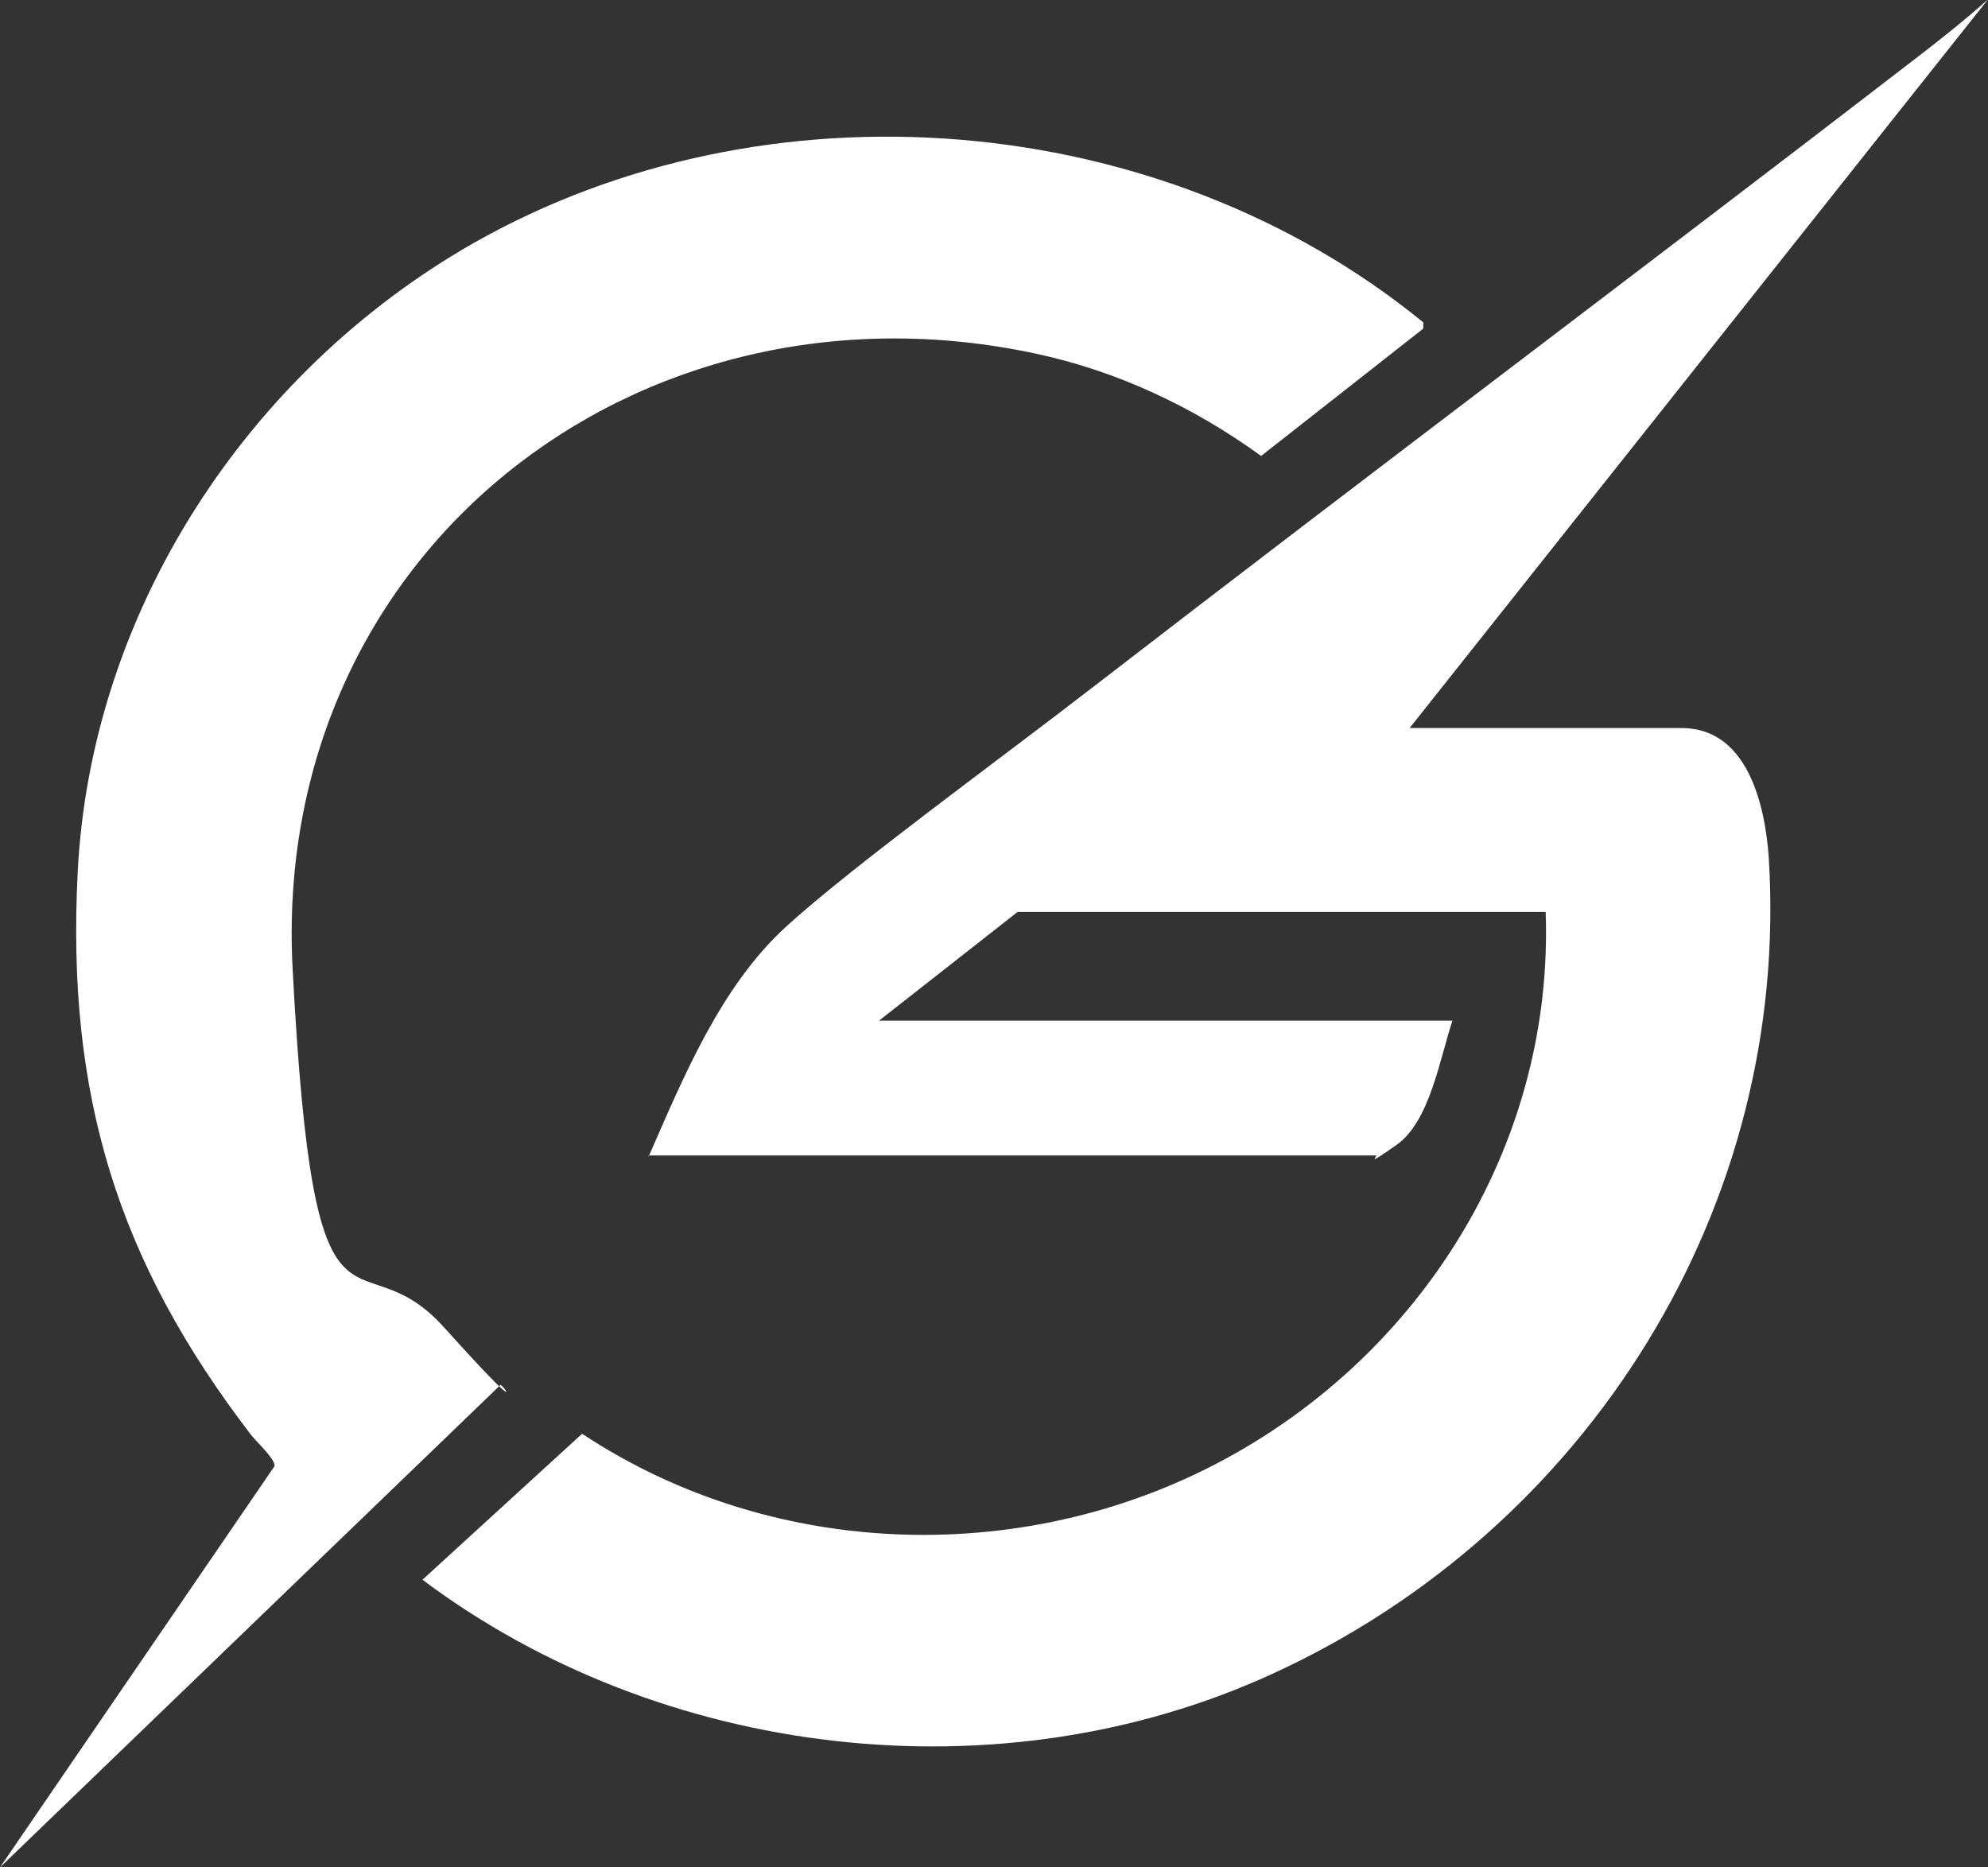
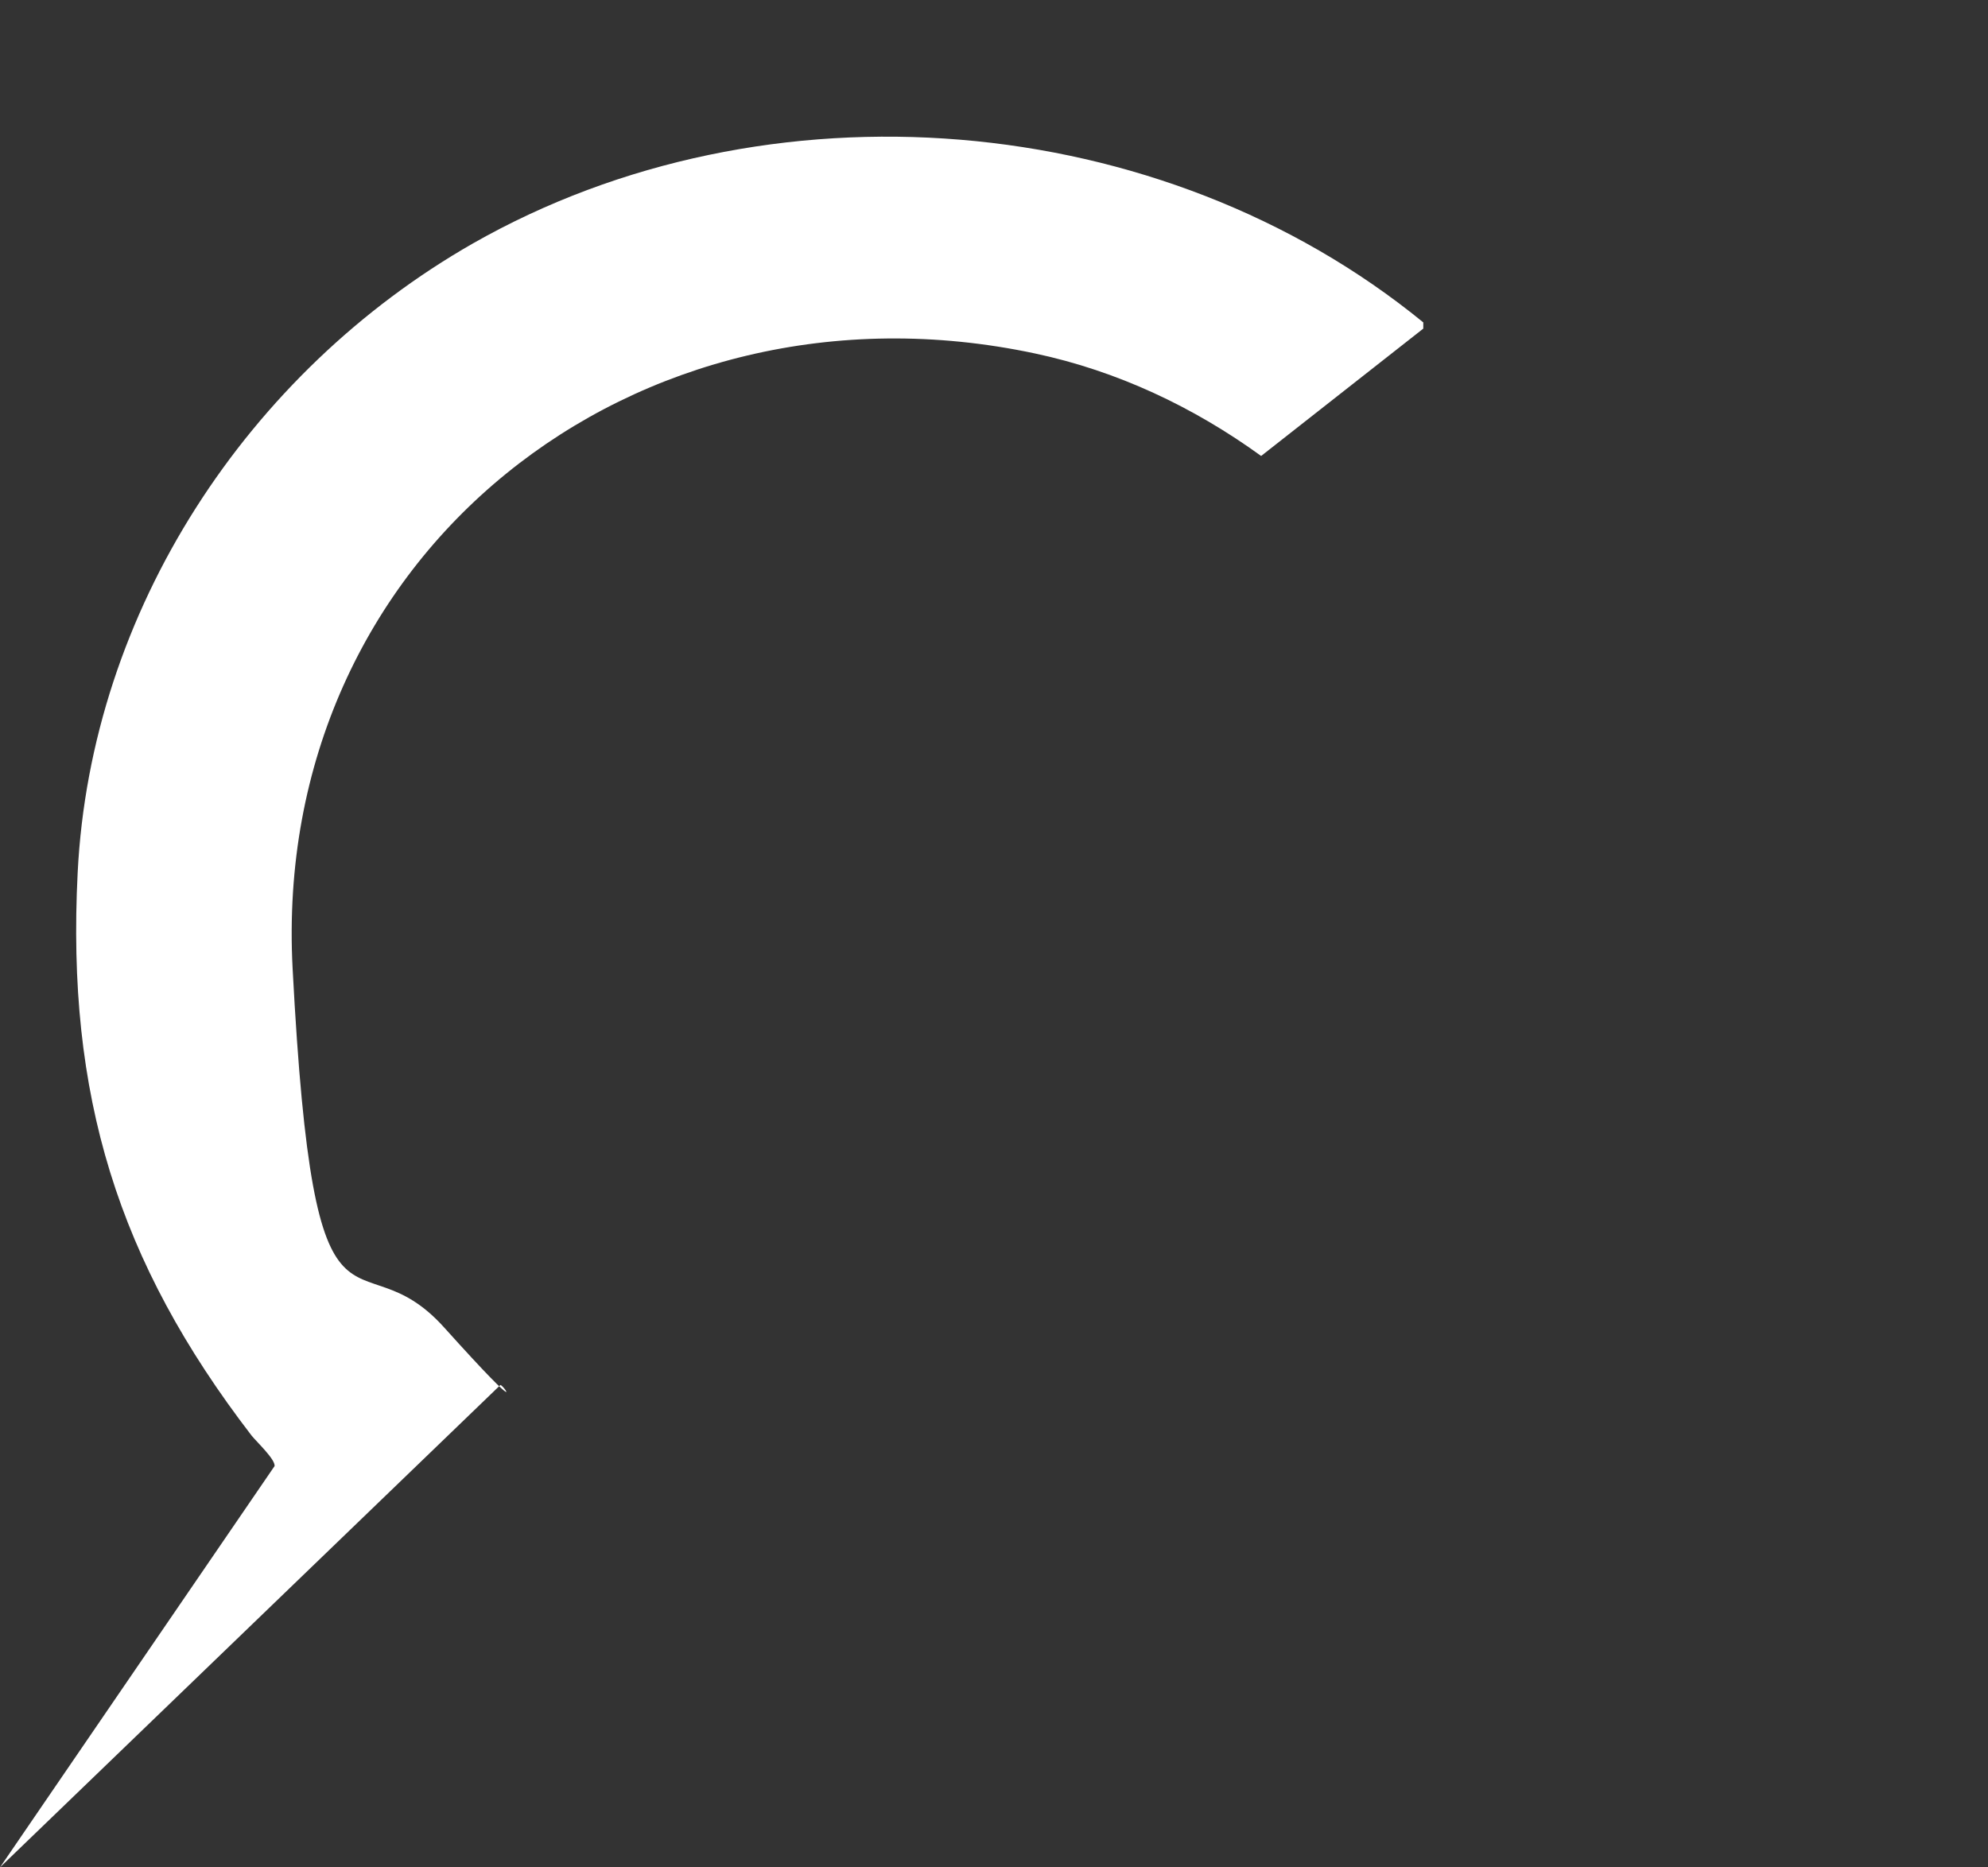
<svg xmlns="http://www.w3.org/2000/svg" id="Layer_1" version="1.1" viewBox="0 0 320 300.6">
  <rect x="0" y="0" width="320" height="300.6" fill="#333333" stroke="none" />
  <defs>
    <style>
      .st0 {
        fill: #fff;
      }
    </style>
  </defs>
-   <path class="st0" d="M104.4,186.2c5.6-12.8,11.6-27.4,22.1-37s33.8-26.5,49.7-38.8c43.9-33.9,88.3-67.2,132.3-101.1,3.9-3,7.8-6.1,11.5-9.4l-93.1,117.3h43.8c10.6,0,13.4,12.4,14,20.7,3.6,56.4-29.2,108.4-80,131.6-43.9,20.1-98.3,13.6-136.7-15.2l25.7-23.5c31.1,20.6,72.4,21.6,104.9,3.3,31.3-17.6,51.5-50.9,50.2-87.3h-85l-22.3,17.5h92.3c-2,5.9-3.6,16.2-9,20s-2.9,1.7-3.3,1.7h-117.1Z" />
  <path class="st0" d="M229.1,51.8v1.1s-26.1,20.5-26.1,20.5c-10.9-7.9-23.2-13.7-36.4-16.5-64.3-13.7-123,32.4-119.5,99s10.1,41.9,24.4,57.8,9.1,8.6,9,9.3L0,300.6l44.2-64.6c.1-1.1-2.8-3.8-3.7-4.9-21.6-28.1-29.8-54.8-28-90.6,2.1-42.2,27.4-80.6,63.6-101.3,47.4-27,110.8-21.8,153,12.7Z" />
</svg>